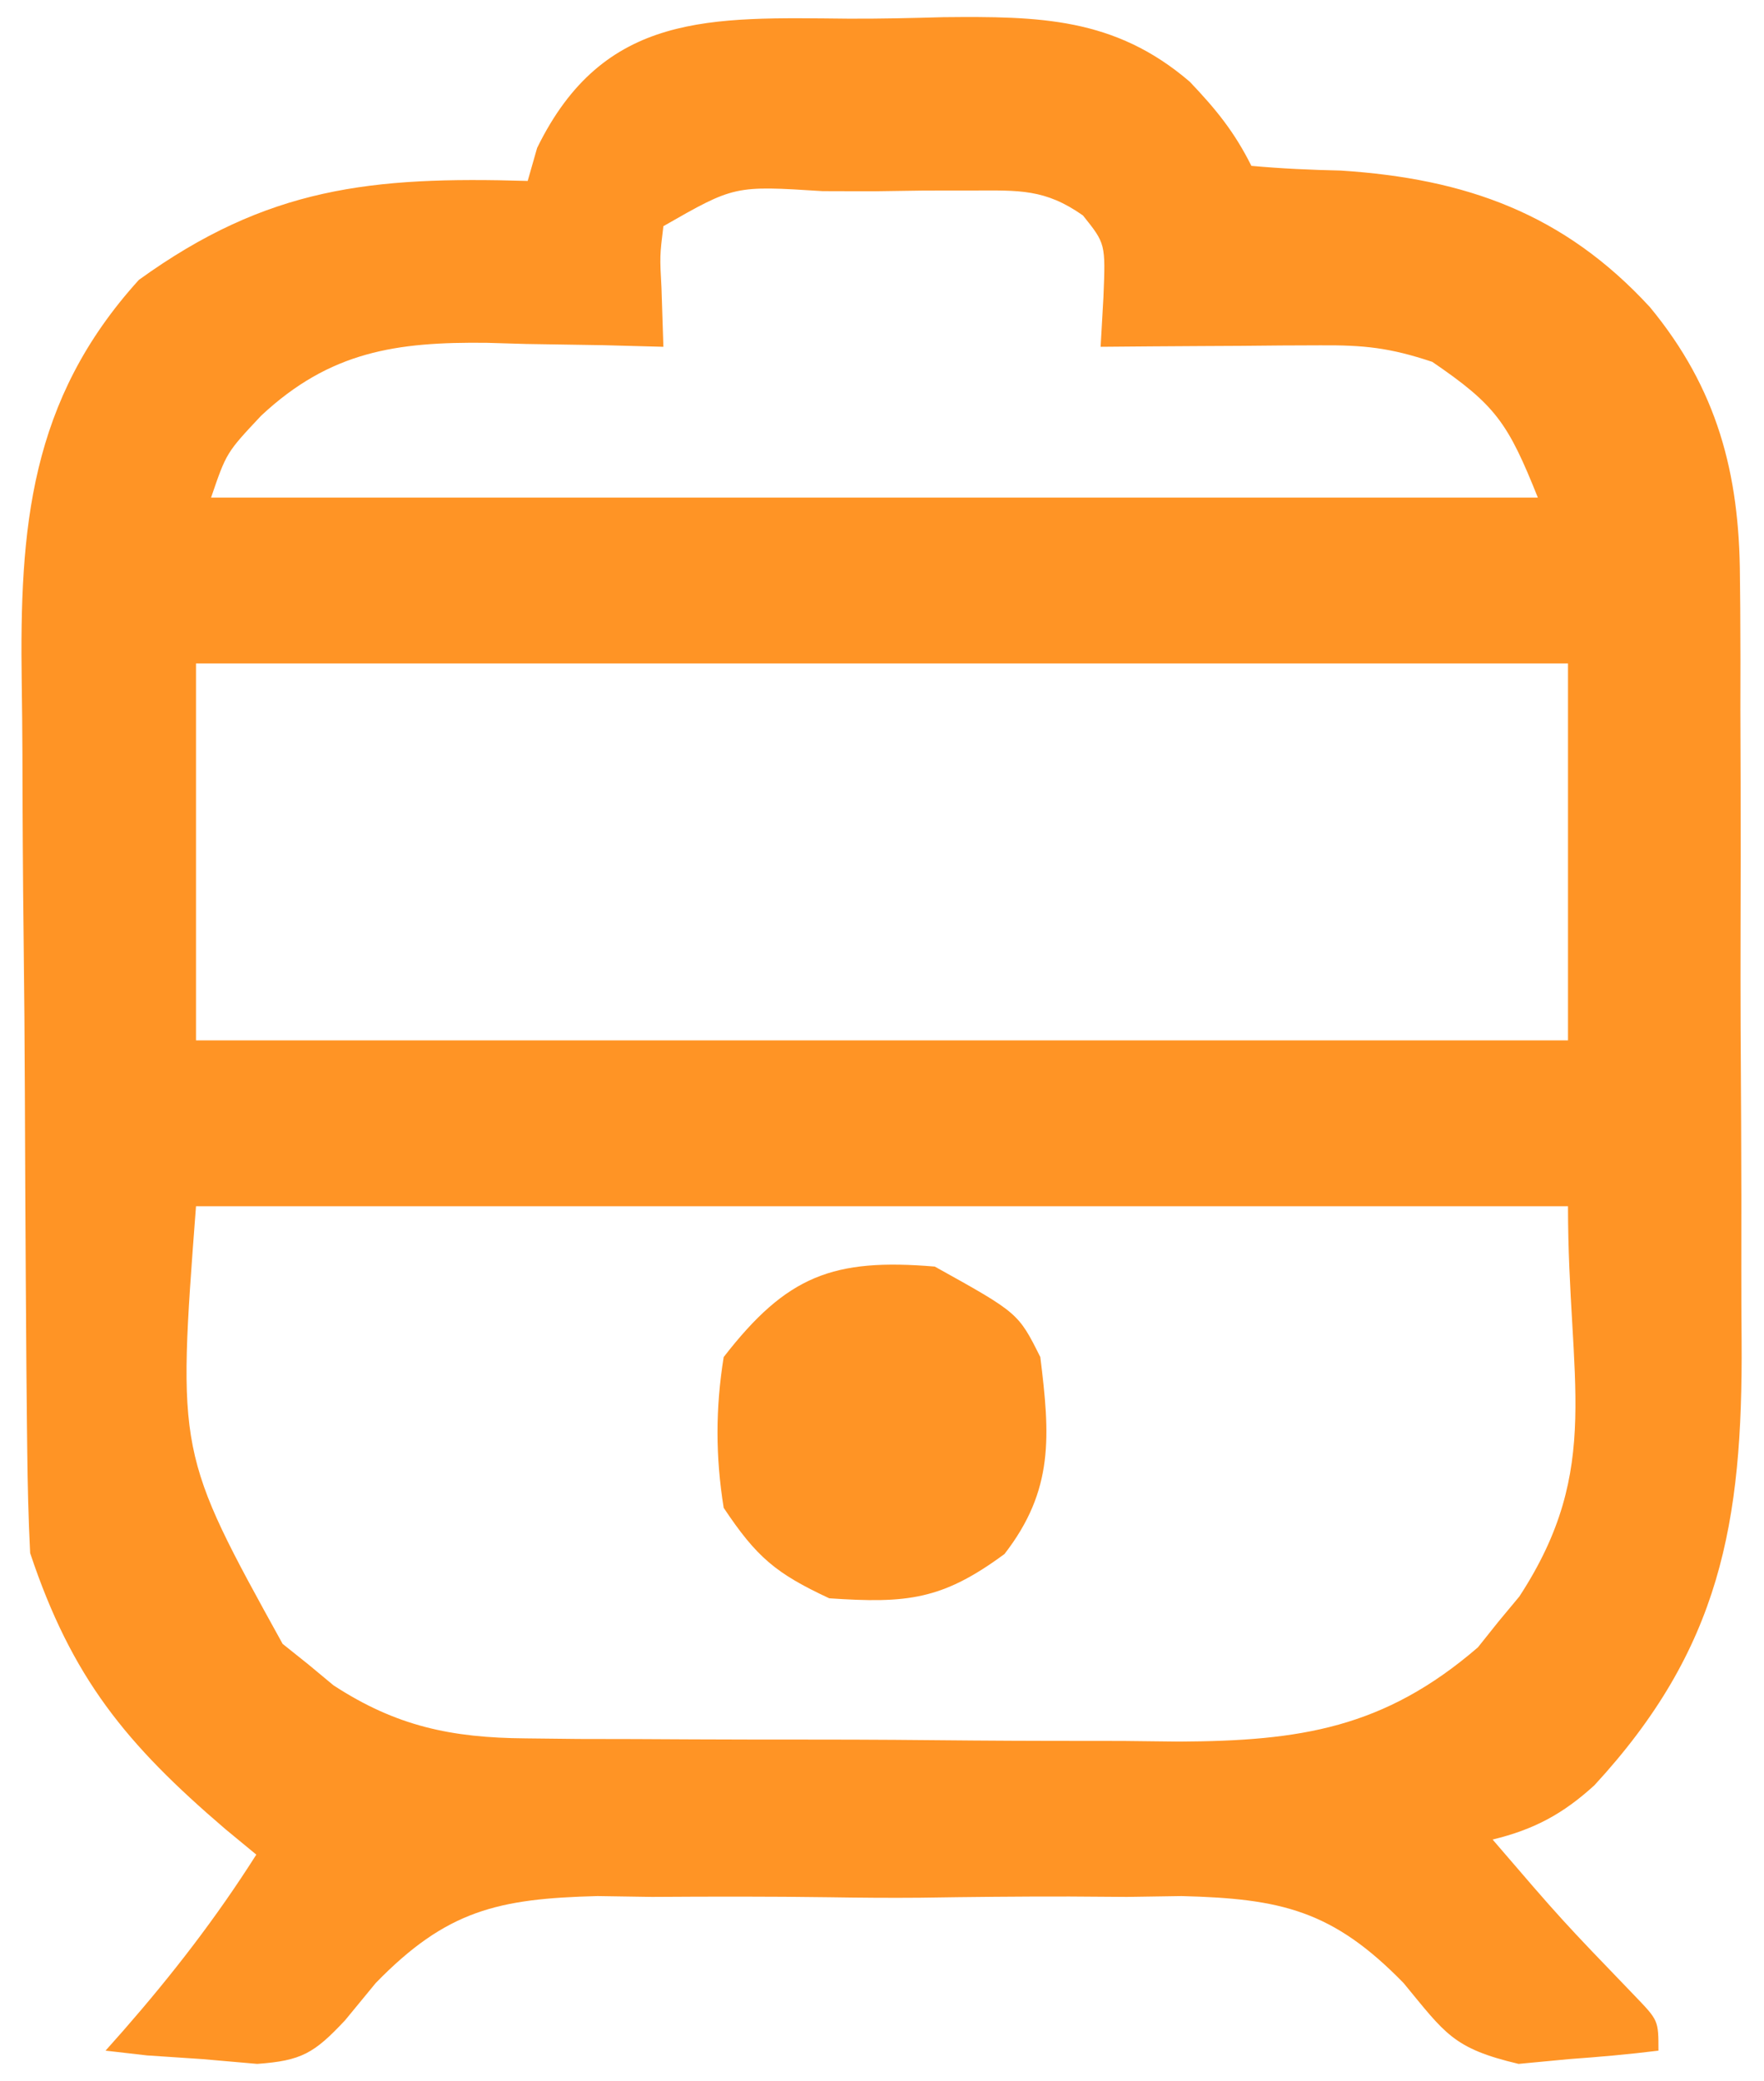
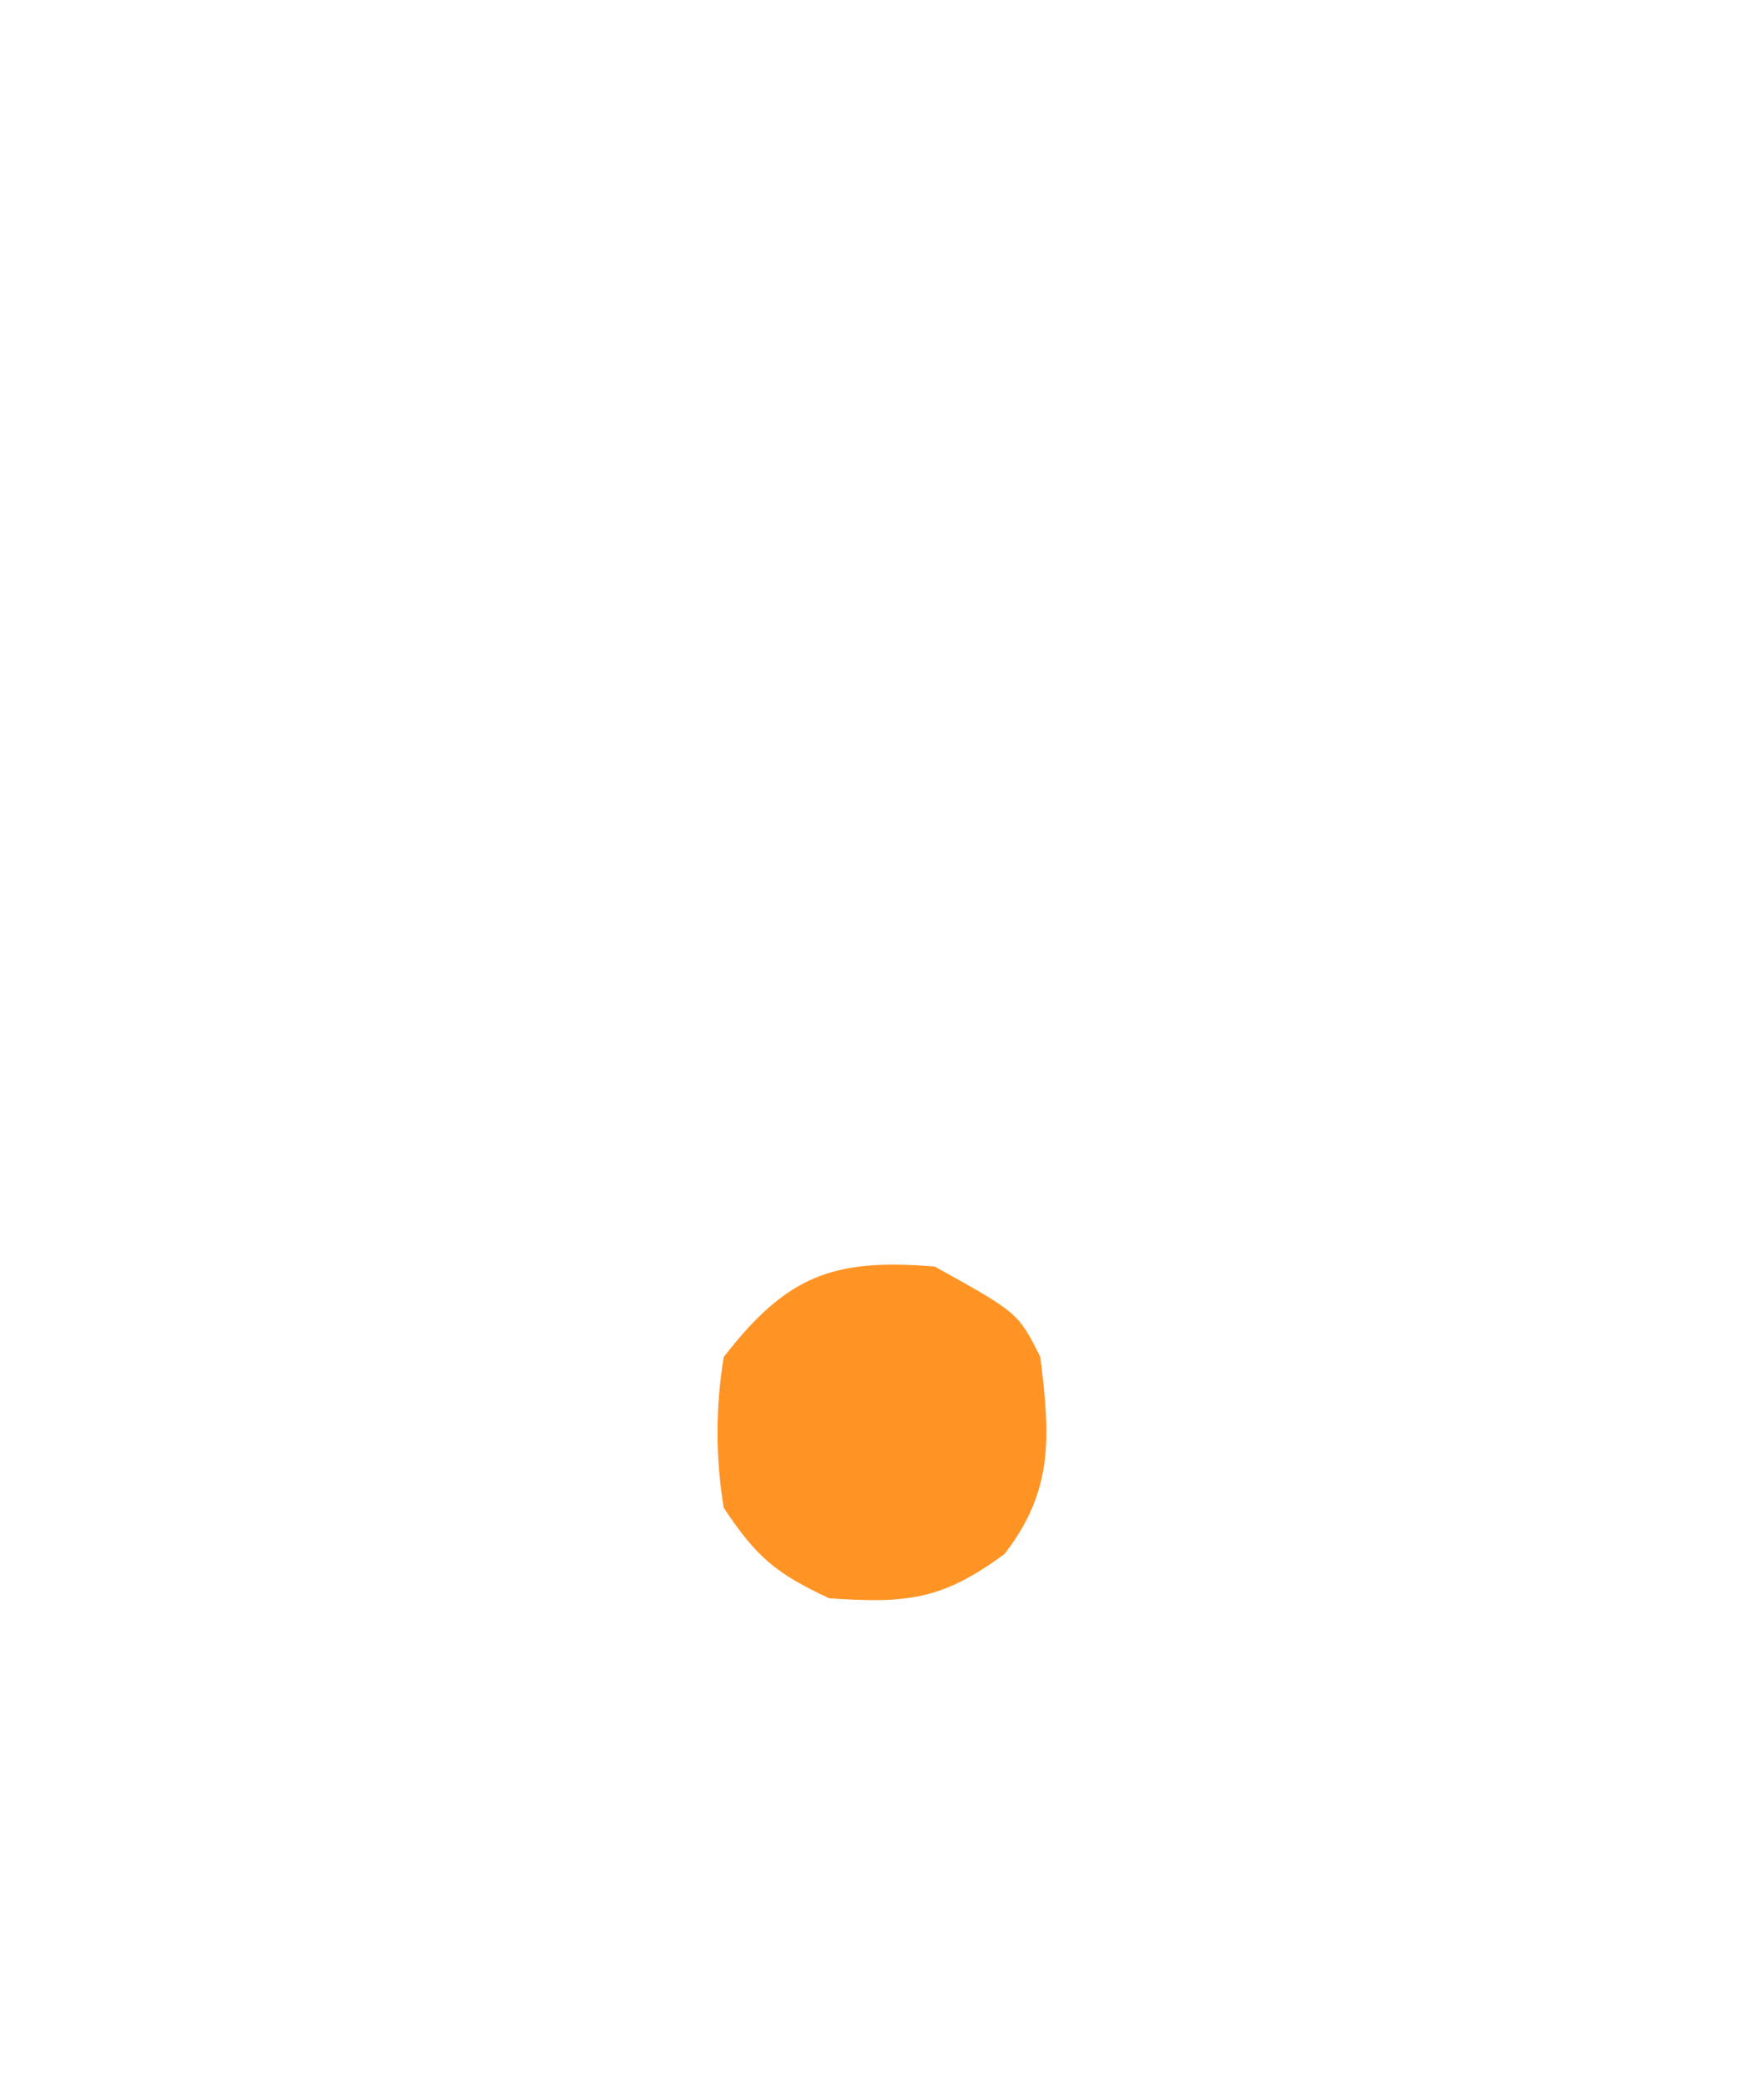
<svg xmlns="http://www.w3.org/2000/svg" version="1.1" width="117" height="138">
-   <path d="M0 0 C2.107 0.012 4.206 -0.041 6.312 -0.098 C12.639 -0.159 17.673 -0.096 22.656 4.184 C24.4 6.016 25.613 7.504 26.742 9.762 C28.716 9.943 30.698 10.03 32.68 10.074 C40.971 10.611 47.476 12.93 53.18 19.137 C57.637 24.538 59.116 30.147 59.146 37.023 C59.153 37.712 59.16 38.401 59.167 39.11 C59.185 41.367 59.181 43.622 59.176 45.879 C59.18 47.462 59.186 49.044 59.192 50.627 C59.201 53.937 59.198 57.247 59.188 60.557 C59.177 64.779 59.197 69 59.226 73.222 C59.245 76.489 59.244 79.756 59.239 83.023 C59.238 84.579 59.244 86.134 59.257 87.69 C59.34 99.799 57.843 108.111 49.492 117.164 C47.41 119.065 45.486 120.097 42.742 120.762 C47.314 126.086 47.314 126.086 52.18 131.137 C53.742 132.762 53.742 132.762 53.742 134.762 C51.77 135.009 49.788 135.181 47.805 135.324 C46.703 135.429 45.6 135.533 44.465 135.641 C40.104 134.611 39.602 133.628 36.838 130.281 C32.142 125.463 28.719 124.677 22.11 124.511 C20.916 124.529 19.722 124.548 18.492 124.566 C17.239 124.558 15.986 124.549 14.694 124.54 C11.382 124.533 8.074 124.569 4.762 124.619 C2.743 124.637 0.726 124.619 -1.293 124.588 C-5.2 124.533 -9.101 124.54 -13.008 124.566 C-14.202 124.548 -15.396 124.53 -16.626 124.511 C-23.233 124.677 -26.651 125.458 -31.34 130.281 C-32.345 131.503 -32.345 131.503 -33.37 132.749 C-35.423 134.938 -36.26 135.43 -39.199 135.641 C-40.394 135.536 -41.589 135.432 -42.82 135.324 C-44.648 135.202 -44.648 135.202 -46.512 135.078 C-47.418 134.974 -48.324 134.869 -49.258 134.762 C-48.871 134.326 -48.484 133.89 -48.086 133.441 C-44.818 129.704 -41.916 125.954 -39.258 121.762 C-39.933 121.205 -40.609 120.648 -41.305 120.074 C-47.908 114.425 -51.5 110.036 -54.258 101.762 C-54.373 99.5 -54.427 97.235 -54.451 94.97 C-54.459 94.284 -54.467 93.597 -54.475 92.89 C-54.5 90.617 -54.517 88.344 -54.531 86.07 C-54.537 85.291 -54.542 84.512 -54.547 83.709 C-54.574 79.581 -54.593 75.452 -54.608 71.323 C-54.621 67.919 -54.649 64.516 -54.69 61.113 C-54.74 56.992 -54.764 52.872 -54.771 48.751 C-54.778 47.188 -54.793 45.624 -54.817 44.061 C-54.967 33.764 -54.289 25.309 -47.047 17.324 C-38.515 11.164 -31.621 10.455 -21.258 10.762 C-21.052 10.04 -20.845 9.318 -20.633 8.574 C-16.207 -0.479 -9.099 -0.085 0 0 Z M-12.258 13.762 C-12.5 15.743 -12.5 15.743 -12.383 17.887 C-12.342 19.165 -12.3 20.444 -12.258 21.762 C-13.56 21.727 -14.862 21.692 -16.203 21.656 C-17.93 21.628 -19.656 21.601 -21.383 21.574 C-22.239 21.549 -23.095 21.524 -23.977 21.498 C-29.968 21.429 -34.37 22.062 -38.938 26.332 C-41.241 28.785 -41.241 28.785 -42.258 31.762 C-13.218 31.762 15.822 31.762 45.742 31.762 C43.753 26.79 42.941 25.629 38.742 22.762 C35.918 21.82 34.213 21.644 31.293 21.664 C30.445 21.667 29.598 21.671 28.725 21.674 C27.403 21.686 27.403 21.686 26.055 21.699 C24.716 21.706 24.716 21.706 23.35 21.713 C21.147 21.725 18.945 21.741 16.742 21.762 C16.804 20.669 16.866 19.575 16.93 18.449 C17.072 14.925 17.072 14.925 15.573 13.054 C13.061 11.281 11.328 11.389 8.27 11.398 C7.205 11.399 6.141 11.4 5.045 11.4 C3.379 11.425 3.379 11.425 1.68 11.449 C0.565 11.446 -0.549 11.443 -1.697 11.439 C-7.544 11.067 -7.544 11.067 -12.258 13.762 Z M-43.258 42.762 C-43.258 51.012 -43.258 59.262 -43.258 67.762 C-13.228 67.762 16.802 67.762 47.742 67.762 C47.742 59.512 47.742 51.262 47.742 42.762 C17.712 42.762 -12.318 42.762 -43.258 42.762 Z M-43.258 78.762 C-44.501 95.134 -44.501 95.134 -37.512 107.785 C-36.954 108.231 -36.395 108.677 -35.82 109.137 C-35.265 109.598 -34.709 110.06 -34.137 110.535 C-29.983 113.246 -26.321 114.015 -21.401 114.052 C-20.246 114.065 -19.091 114.078 -17.901 114.091 C-16.661 114.093 -15.422 114.095 -14.145 114.098 C-12.861 114.104 -11.577 114.111 -10.255 114.118 C-7.541 114.13 -4.827 114.134 -2.113 114.132 C1.347 114.132 4.807 114.159 8.266 114.194 C11.588 114.222 14.909 114.22 18.23 114.223 C19.464 114.237 20.698 114.251 21.969 114.266 C29.958 114.224 35.541 113.387 41.766 108.016 C42.435 107.178 42.435 107.178 43.117 106.324 C43.809 105.491 43.809 105.491 44.516 104.641 C50.099 96.088 47.742 90.395 47.742 78.762 C17.712 78.762 -12.318 78.762 -43.258 78.762 Z " fill="#FF9425" transform="translate(56.258,1.238)" />
  <path d="M0 0 C5.538 3.077 5.538 3.077 7 6 C7.645 11.207 7.917 14.817 4.625 19.062 C0.497 22.11 -1.838 22.35 -7 22 C-10.539 20.349 -11.811 19.284 -14 16 C-14.546 12.609 -14.546 9.391 -14 6 C-9.808 0.594 -6.744 -0.562 0 0 Z " fill="#FF9425" transform="translate(62,84)" />
</svg>